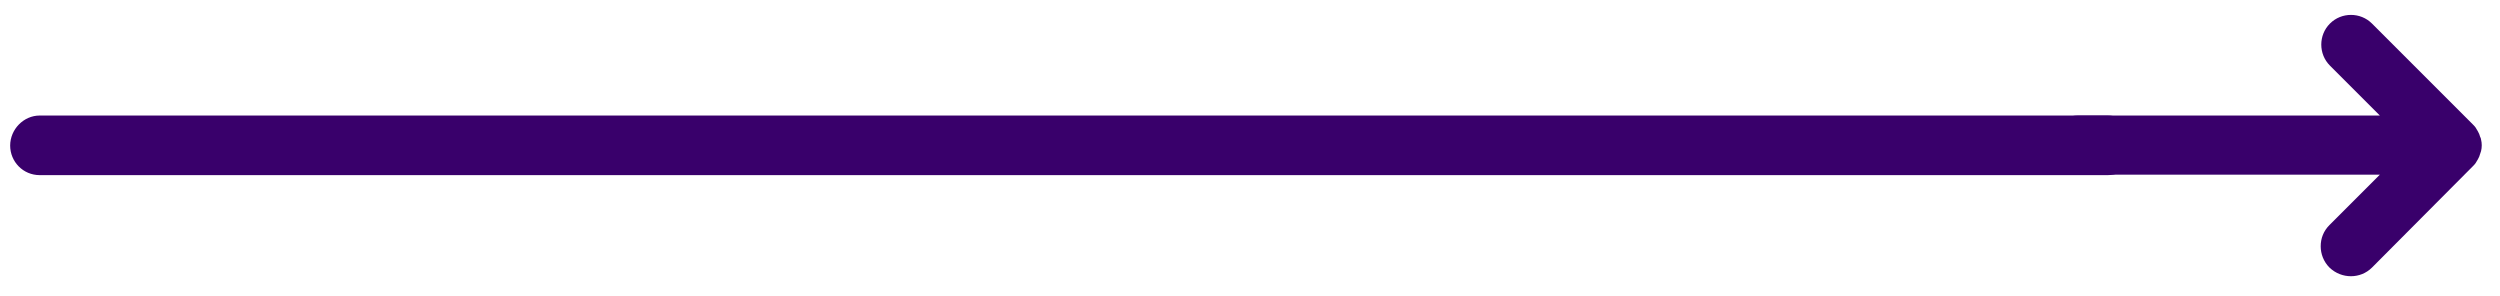
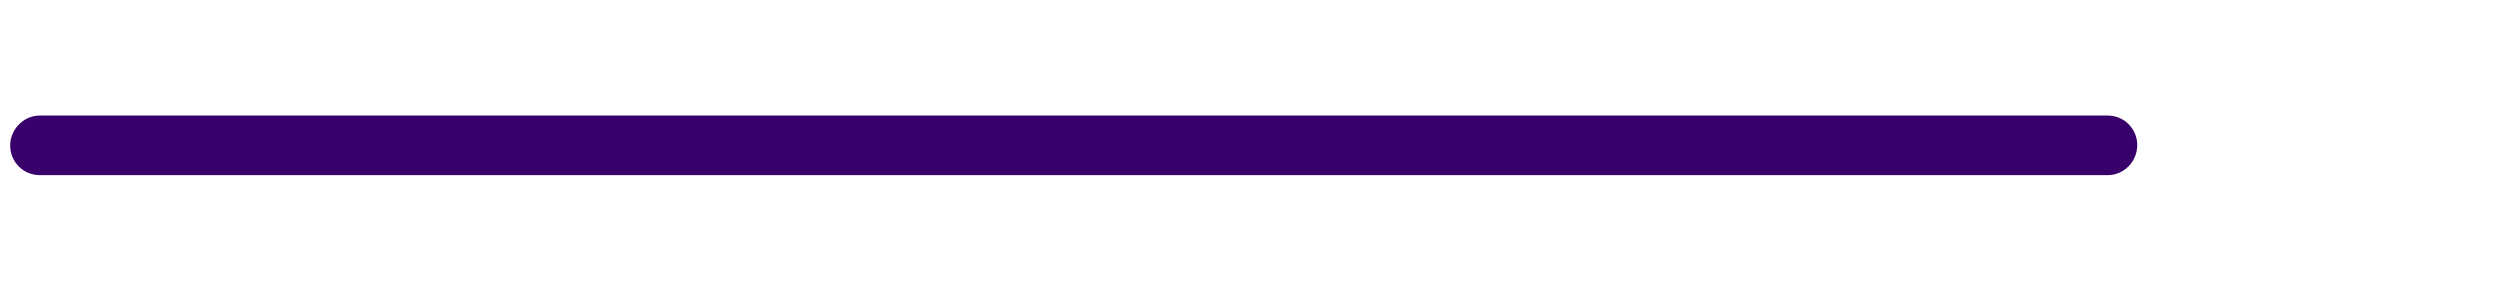
<svg xmlns="http://www.w3.org/2000/svg" version="1.1" id="Layer_1" x="0px" y="0px" viewBox="0 0 541 64" style="enable-background:new 0 0 541 64;" xml:space="preserve">
  <style type="text/css">
	.st0{fill:#39006B;}
</style>
  <g>
    <g>
-       <path class="st0" d="M513.3,57.9L535.1,36c0.3-0.3,0.6-0.6,0.8-1c0.1-0.2,0.2-0.3,0.3-0.5c0.1-0.2,0.2-0.4,0.3-0.6    c0.1-0.2,0.1-0.4,0.2-0.6c0.1-0.2,0.1-0.4,0.2-0.6c0.2-0.8,0.2-1.7,0-2.5c0-0.2-0.1-0.4-0.2-0.6c-0.1-0.2-0.1-0.4-0.2-0.6    c-0.1-0.2-0.2-0.4-0.3-0.6c-0.1-0.2-0.2-0.3-0.3-0.5c-0.2-0.4-0.5-0.7-0.8-1L513.3,5.1c-2.5-2.5-6.6-2.5-9.1,0    c-2.5,2.5-2.5,6.6,0,9.1L515,25h-65.3c-3.6,0-6.4,2.9-6.4,6.4c0,3.6,2.9,6.4,6.4,6.4H515l-10.9,10.9c-1.3,1.3-1.9,2.9-1.9,4.6    c0,1.6,0.6,3.3,1.9,4.6C506.7,60.4,510.8,60.4,513.3,57.9" />
-     </g>
+       </g>
    <g>
      <path class="st0" d="M456.1,37.9H8.6c-3.6,0-6.4-2.9-6.4-6.4S5.1,25,8.6,25h447.5c3.6,0,6.4,2.9,6.4,6.4S459.7,37.9,456.1,37.9z" />
    </g>
  </g>
</svg>